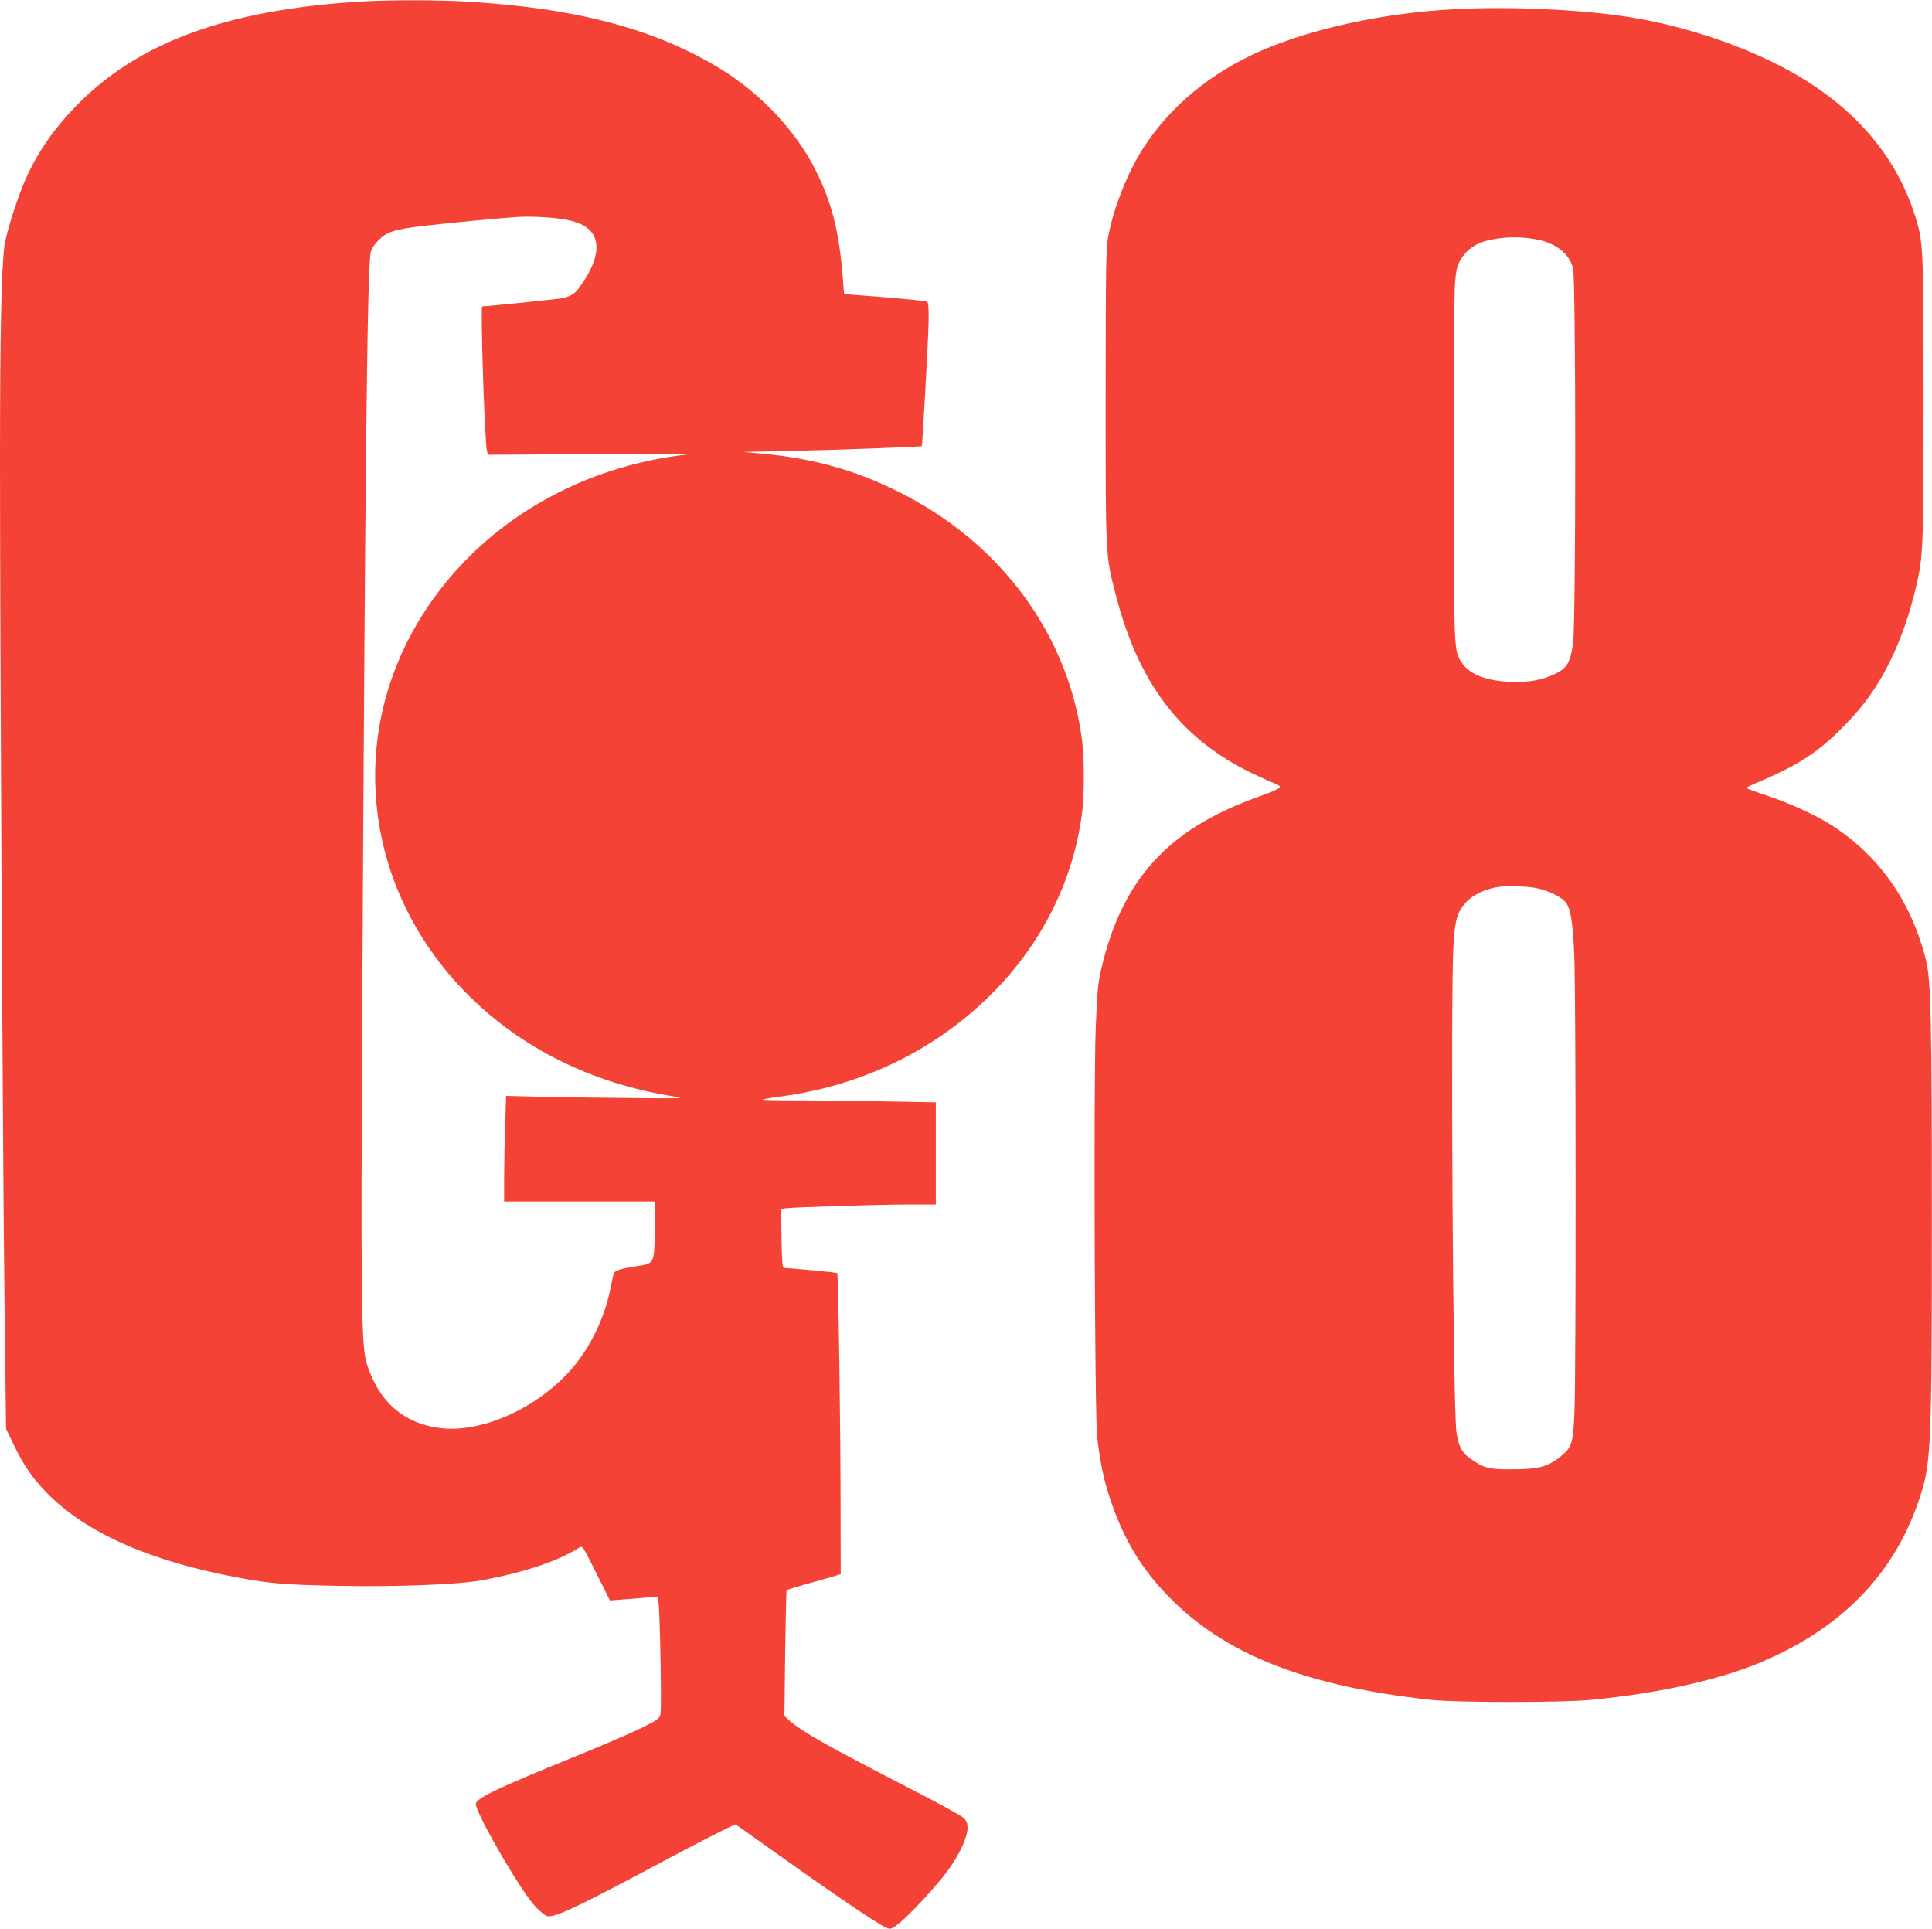
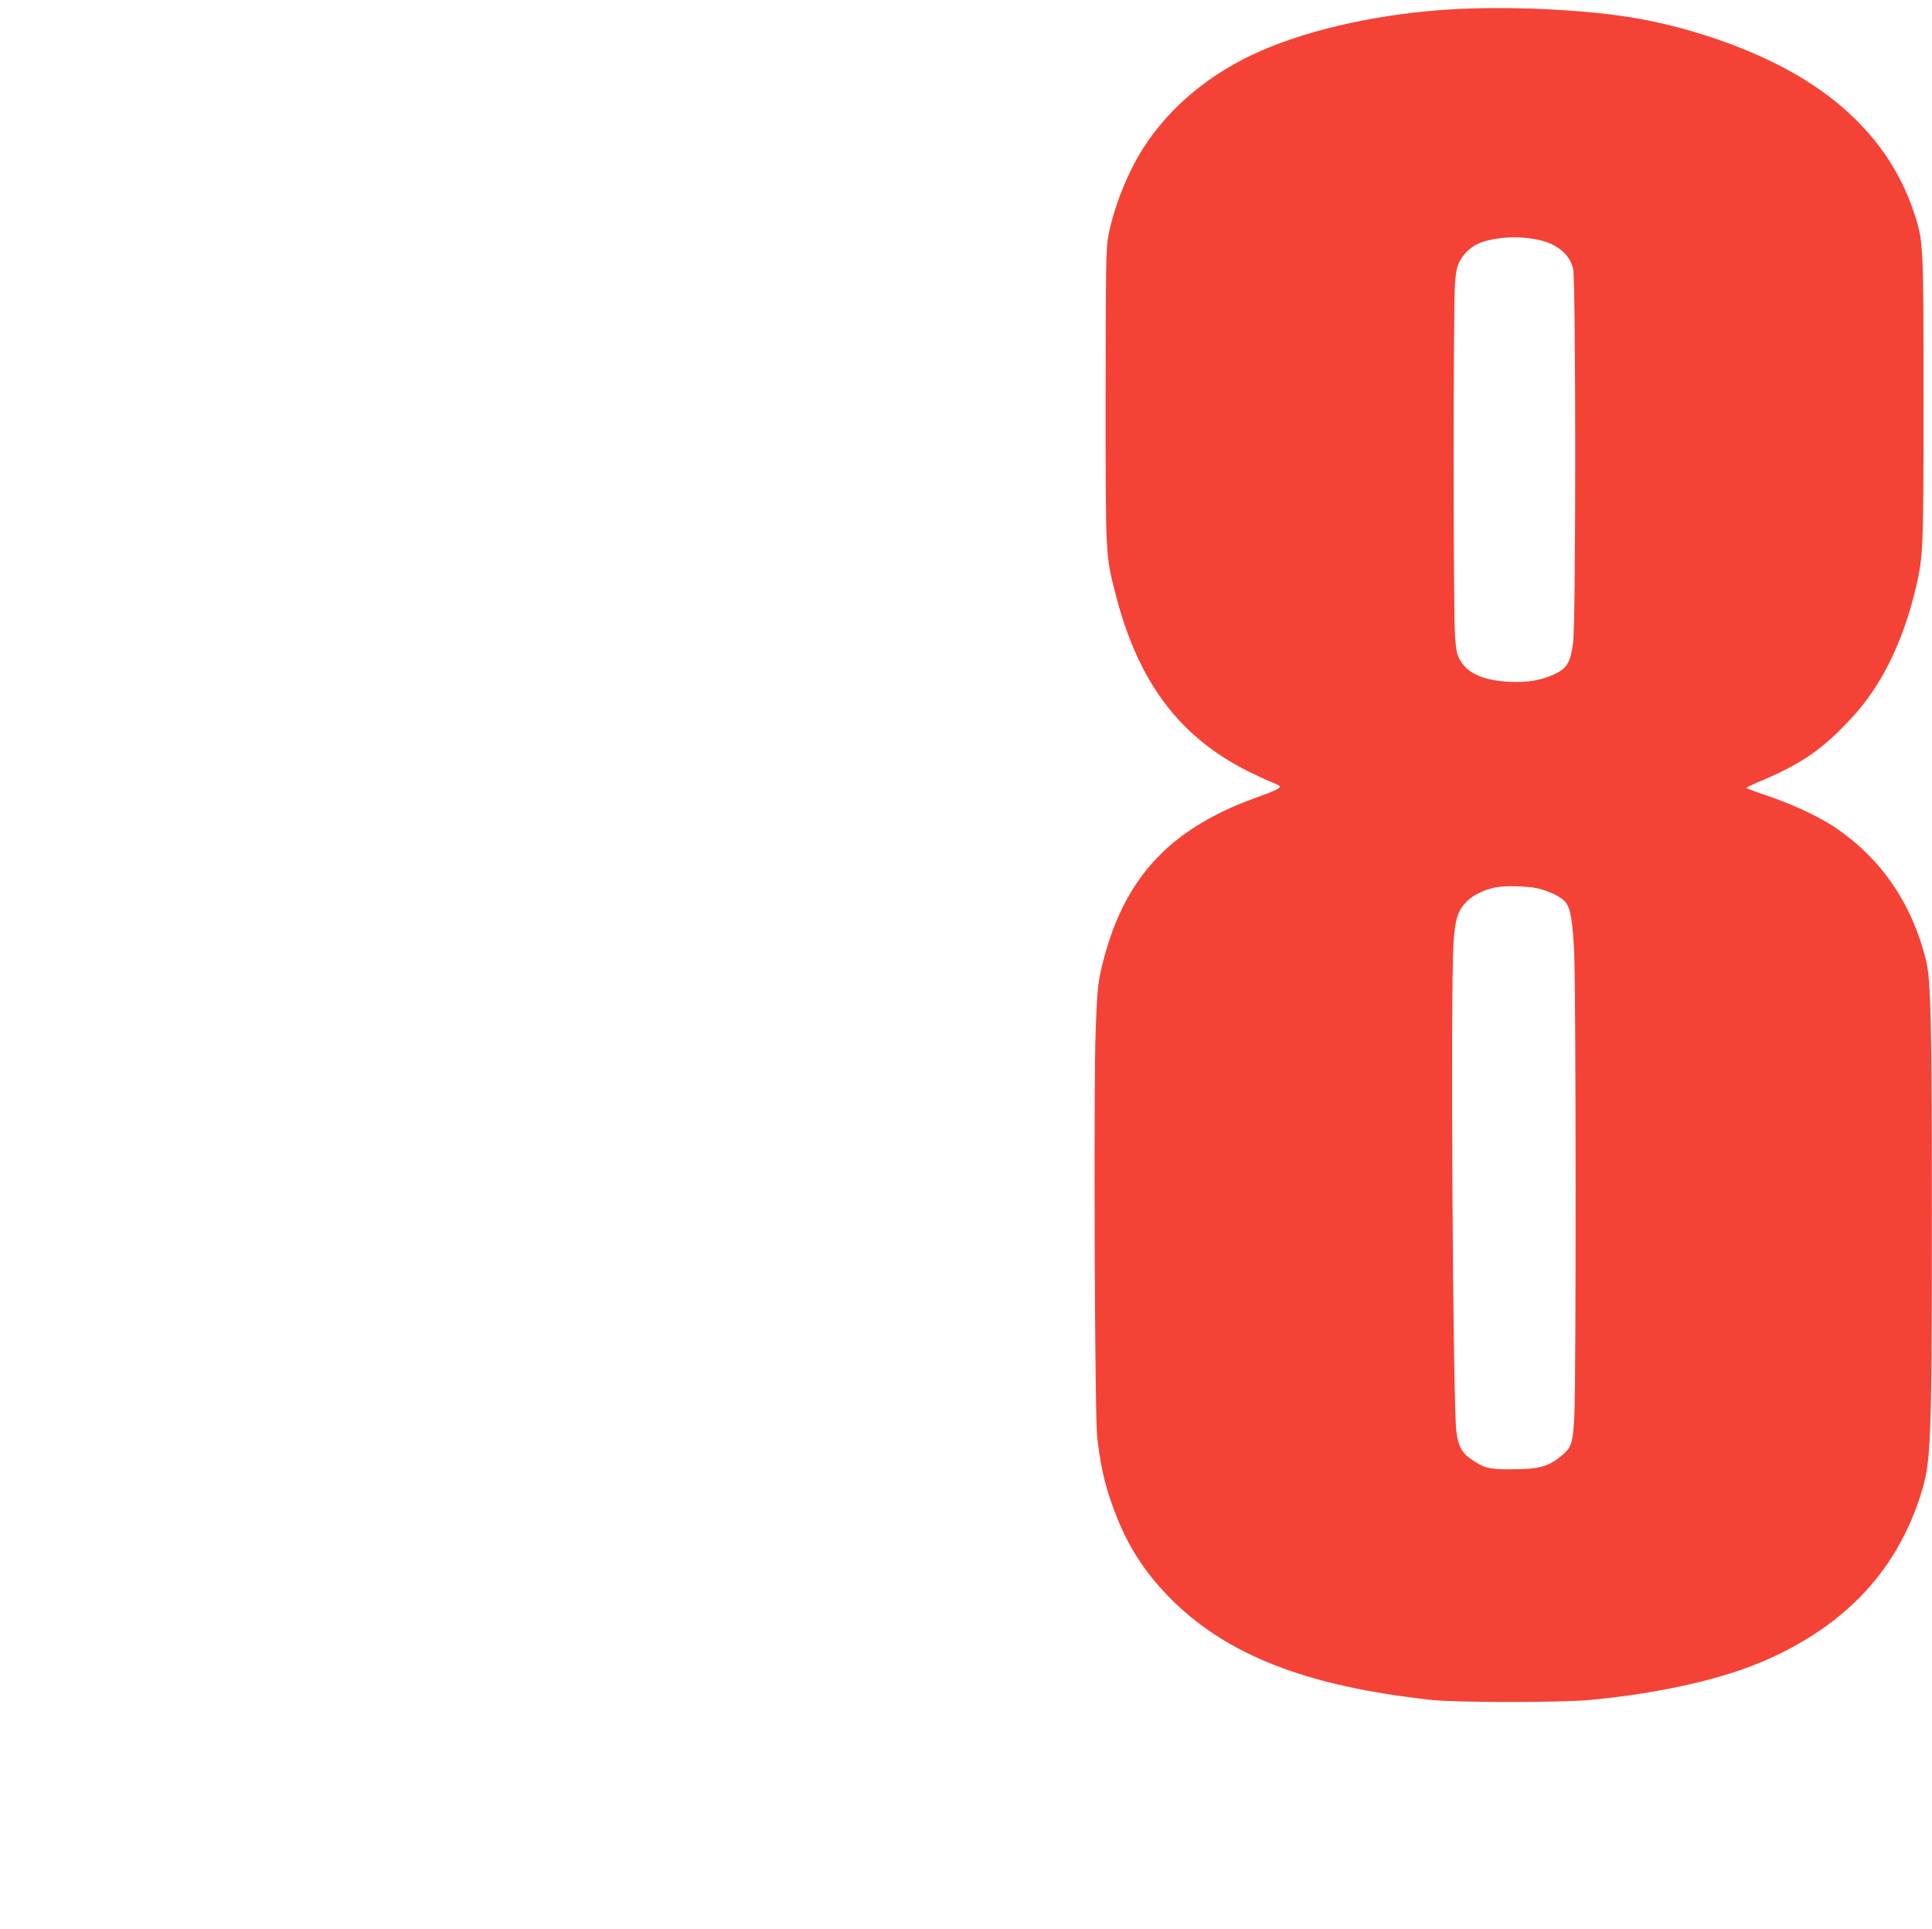
<svg xmlns="http://www.w3.org/2000/svg" version="1.0" width="1280pt" height="1278pt" viewBox="0 0 1280 1278" preserveAspectRatio="xMidYMid meet">
  <g transform="translate(0,1278) scale(0.1,-0.1)" fill="#f44336" stroke="none">
-     <path d="M2375 12769 c-879 -56 -1463 -271 -1871 -691 -143 -147 -247 -295 -326 -466 -57 -123 -135 -366 -148 -457 -21 -155 -30 -579 -30 -1420 0 -1192 18 -4597 30 -5590 l10 -830 50 -105 c68 -140 125 -222 217 -317 261 -269 690 -458 1283 -567 199 -37 312 -46 650 -52 381 -8 792 8 947 36 281 51 510 127 650 217 22 14 24 11 113 -168 l91 -182 92 7 c51 4 122 9 158 13 l67 6 5 -44 c10 -70 21 -692 13 -731 -6 -34 -12 -39 -129 -97 -67 -33 -270 -120 -452 -194 -487 -198 -627 -264 -642 -304 -16 -40 295 -580 395 -685 29 -31 64 -59 77 -62 50 -13 207 62 844 403 217 115 399 207 405 204 6 -4 144 -101 306 -217 338 -241 641 -446 688 -465 30 -13 35 -12 72 14 65 45 269 263 342 366 78 108 128 218 128 279 0 33 -6 48 -28 68 -16 15 -186 108 -378 206 -517 266 -698 368 -778 441 l-29 27 5 414 c3 228 7 417 10 419 3 3 54 19 114 36 60 16 139 39 177 50 l67 20 -1 452 c0 527 -15 1536 -22 1543 -3 4 -309 33 -354 34 -9 0 -13 51 -15 195 l-3 195 30 5 c53 7 614 25 808 25 l187 0 0 338 0 339 -322 6 c-178 4 -437 7 -577 7 -140 0 -252 2 -249 5 2 3 54 12 115 20 531 70 1006 296 1378 656 350 340 568 769 625 1233 14 114 14 348 0 462 -87 705 -539 1320 -1221 1658 -285 142 -566 220 -894 250 l-130 12 325 7 c292 6 852 27 857 31 4 4 43 700 45 818 2 75 -1 131 -7 137 -9 8 -167 24 -467 46 l-86 7 -7 91 c-24 320 -72 512 -184 735 -127 252 -359 500 -621 662 -433 267 -963 408 -1695 450 -196 11 -522 11 -710 -1z m1378 -1445 c38 -7 87 -23 110 -36 123 -68 118 -211 -14 -398 -37 -53 -53 -65 -113 -84 -13 -5 -511 -56 -541 -56 -13 0 16 -895 31 -957 l7 -26 696 5 c383 3 680 3 661 1 -664 -65 -1259 -379 -1650 -869 -326 -408 -484 -898 -450 -1397 33 -492 247 -954 612 -1319 357 -356 824 -587 1364 -672 82 -13 57 -14 -326 -10 -228 2 -499 6 -601 9 l-186 5 -6 -196 c-4 -109 -7 -266 -7 -351 l0 -153 501 0 500 0 -3 -191 c-4 -225 0 -219 -125 -238 -103 -16 -141 -29 -147 -49 -3 -9 -12 -52 -21 -95 -34 -167 -100 -321 -196 -457 -213 -303 -633 -512 -941 -470 -238 33 -400 177 -478 425 -36 114 -40 389 -30 2370 19 3573 33 4879 56 4995 5 22 24 51 53 80 55 55 106 71 302 94 141 17 533 54 624 59 94 5 243 -4 318 -19z" />
    <path d="M9634 12719 c-469 -25 -939 -127 -1281 -276 -333 -146 -600 -367 -778 -643 -103 -159 -198 -399 -232 -583 -16 -83 -17 -189 -18 -1062 0 -1071 -1 -1051 66 -1311 149 -583 423 -948 886 -1178 60 -29 129 -61 156 -71 26 -10 47 -21 47 -26 0 -12 -42 -32 -160 -74 -587 -212 -890 -549 -1026 -1144 -20 -90 -26 -151 -35 -398 -14 -377 -6 -2557 10 -2693 19 -162 40 -266 77 -383 91 -281 204 -474 388 -666 376 -390 911 -602 1751 -693 163 -18 862 -18 1050 0 474 45 894 141 1181 271 521 234 852 592 1010 1091 68 213 73 343 73 1850 0 1265 -6 1555 -38 1685 -94 385 -305 689 -621 895 -101 65 -271 144 -427 197 -79 26 -143 50 -143 53 0 3 46 25 103 49 270 115 409 212 602 423 192 208 335 500 419 858 48 203 50 261 50 1250 0 1018 -1 1038 -59 1219 -121 374 -372 677 -752 907 -310 188 -749 341 -1153 403 -319 49 -788 70 -1146 50z m539 -1524 c134 -23 226 -96 249 -194 19 -82 19 -2344 0 -2481 -17 -126 -39 -165 -116 -203 -88 -43 -182 -60 -306 -54 -170 9 -274 54 -325 141 -22 38 -28 63 -35 163 -12 155 -12 2208 0 2342 7 81 15 112 34 146 47 79 112 121 220 140 94 17 184 17 279 0z m8 -4299 c77 -17 154 -53 188 -89 36 -40 51 -124 61 -362 11 -262 12 -2774 1 -3025 -9 -206 -17 -231 -99 -295 -80 -63 -145 -79 -317 -79 -154 -1 -187 8 -279 75 -52 37 -74 80 -87 173 -23 167 -40 2915 -19 3236 10 163 28 218 90 280 43 43 124 81 200 93 58 10 200 6 261 -7z" />
  </g>
</svg>